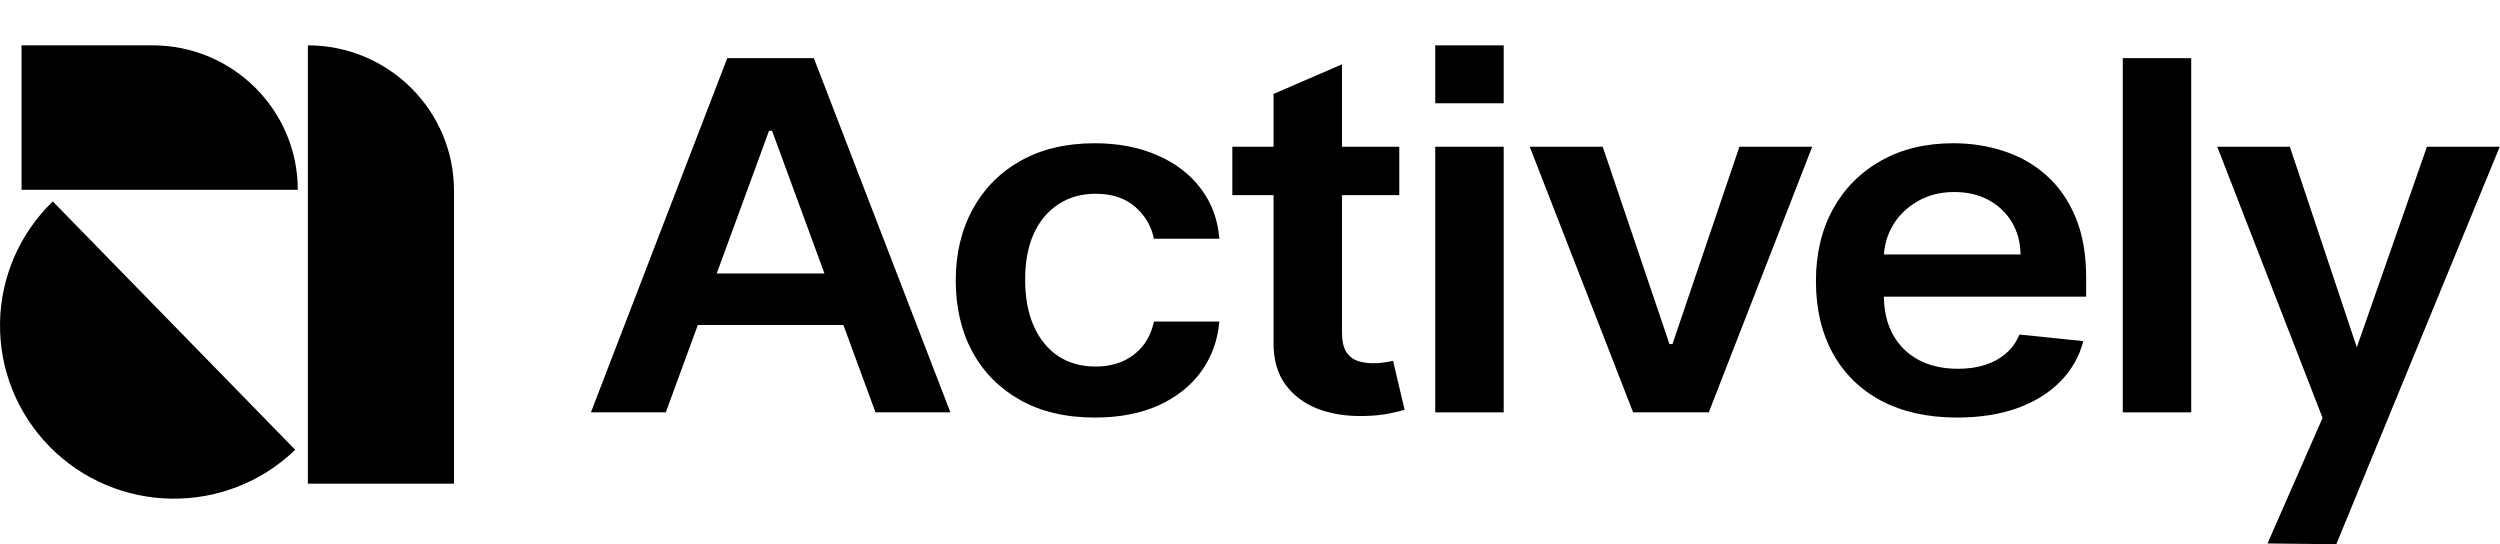
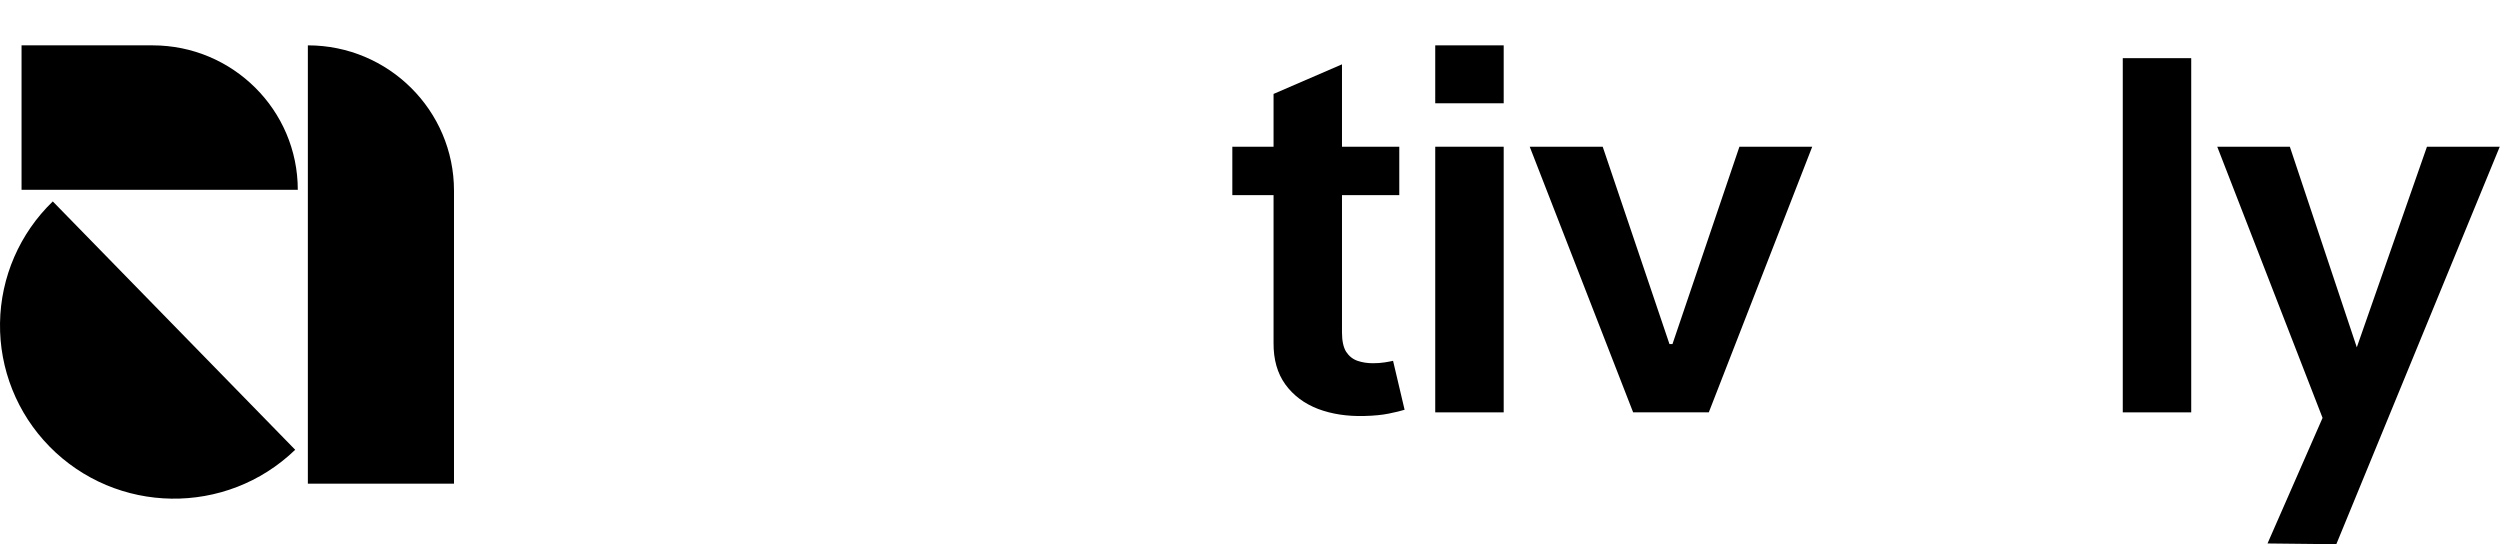
<svg xmlns="http://www.w3.org/2000/svg" width="147" height="32" viewBox="0 0 147 32" fill="none">
  <g clip-path="url(#clip0_9248_3759)">
    <path d="M18.102 2.667C22.845 2.667 26.695 6.496 26.695 11.213V28.44H18.102V2.667ZM1.267 2.667H8.971C13.684 2.667 17.51 6.472 17.51 11.16H1.267V2.667ZM2.89 26.235C6.833 30.267 13.299 30.361 17.358 26.447L3.104 11.844C1.158 13.721 0.041 16.293 0.001 18.995C-0.039 21.695 1.001 24.3 2.89 26.233V26.235Z" fill="black" />
    <path d="M133.33 31.956L136.567 24.572L130.374 8.627H134.643L138.58 20.423L142.705 8.627H146.985L137.375 32L133.33 31.956Z" fill="black" />
    <path d="M128.844 3.42V24.247H124.819V3.42H128.844Z" fill="black" />
-     <path d="M115.072 24.552C113.359 24.552 111.881 24.226 110.635 23.575C109.397 22.918 108.445 21.989 107.778 20.789C107.111 19.582 106.777 18.162 106.777 16.528C106.777 14.921 107.111 13.511 107.778 12.298C108.452 11.077 109.394 10.128 110.602 9.45C111.81 8.766 113.23 8.423 114.86 8.423C115.913 8.423 116.906 8.579 117.84 8.891C118.782 9.196 119.612 9.671 120.331 10.315C121.057 10.959 121.628 11.779 122.043 12.776C122.458 13.765 122.666 14.945 122.666 16.315V17.443H108.667V14.962H118.808C118.8 14.257 118.633 13.63 118.307 13.081C117.981 12.525 117.525 12.088 116.94 11.769C116.361 11.45 115.687 11.291 114.916 11.291C114.093 11.291 113.37 11.474 112.748 11.84C112.125 12.199 111.64 12.674 111.291 13.264C110.95 13.847 110.776 14.488 110.769 15.186V17.352C110.769 18.26 110.95 19.04 111.313 19.691C111.677 20.335 112.184 20.83 112.837 21.175C113.489 21.514 114.253 21.684 115.127 21.684C115.713 21.684 116.243 21.609 116.717 21.46C117.192 21.304 117.603 21.077 117.951 20.779C118.3 20.48 118.563 20.111 118.741 19.67L122.499 20.057C122.262 20.965 121.81 21.759 121.143 22.436C120.483 23.108 119.638 23.63 118.607 24.003C117.577 24.369 116.399 24.552 115.072 24.552Z" fill="black" />
    <path d="M106.559 8.627L100.477 24.247H96.029L89.948 8.627H94.239L98.164 20.23H98.342L102.278 8.627H106.559Z" fill="black" />
    <path d="M84.392 24.247V8.627H88.417V24.247H84.392Z" fill="black" />
    <path d="M84.392 6.073V2.667H88.417V6.073H84.392Z" fill="black" />
    <path d="M82.278 8.627V11.474H72.461V8.627H82.278ZM74.885 5.523L78.909 3.783V19.548C78.909 20.043 78.991 20.423 79.154 20.687C79.325 20.945 79.547 21.121 79.821 21.216C80.096 21.311 80.399 21.358 80.733 21.358C80.985 21.358 81.215 21.341 81.422 21.308C81.637 21.274 81.8 21.243 81.912 21.216L82.59 24.094C82.375 24.162 82.067 24.236 81.667 24.318C81.274 24.399 80.792 24.447 80.222 24.46C79.213 24.487 78.305 24.348 77.497 24.043C76.689 23.731 76.048 23.25 75.574 22.599C75.107 21.948 74.877 21.135 74.885 20.159V5.523Z" fill="black" />
-     <path d="M64.381 24.552C62.676 24.552 61.212 24.209 59.989 23.524C58.774 22.84 57.836 21.894 57.176 20.687C56.524 19.474 56.198 18.077 56.198 16.498C56.198 14.911 56.531 13.511 57.199 12.298C57.866 11.077 58.807 10.128 60.023 9.45C61.246 8.766 62.691 8.423 64.359 8.423C65.745 8.423 66.972 8.657 68.039 9.125C69.114 9.586 69.97 10.24 70.608 11.088C71.245 11.928 71.609 12.911 71.698 14.037H67.85C67.695 13.284 67.324 12.657 66.739 12.155C66.16 11.647 65.386 11.393 64.415 11.393C63.592 11.393 62.869 11.596 62.246 12.003C61.624 12.403 61.138 12.979 60.79 13.732C60.449 14.484 60.278 15.386 60.278 16.437C60.278 17.501 60.449 18.416 60.79 19.182C61.131 19.942 61.609 20.528 62.224 20.942C62.847 21.348 63.577 21.552 64.415 21.552C65.008 21.552 65.538 21.45 66.005 21.247C66.479 21.036 66.876 20.735 67.194 20.342C67.513 19.948 67.732 19.47 67.85 18.908H71.698C71.601 20.013 71.245 20.992 70.63 21.847C70.015 22.694 69.177 23.358 68.117 23.84C67.057 24.314 65.812 24.552 64.381 24.552Z" fill="black" />
-     <path d="M39.149 24.247H34.745L42.762 3.42H47.855L55.883 24.247H51.479L45.397 7.691H45.219L39.149 24.247ZM39.293 16.081H51.301V19.111H39.293V16.081Z" fill="black" />
  </g>
  <defs>
    <clipPath id="clip0_9248_3759">
      <rect width="147" height="32" fill="white" />
    </clipPath>
  </defs>
</svg>